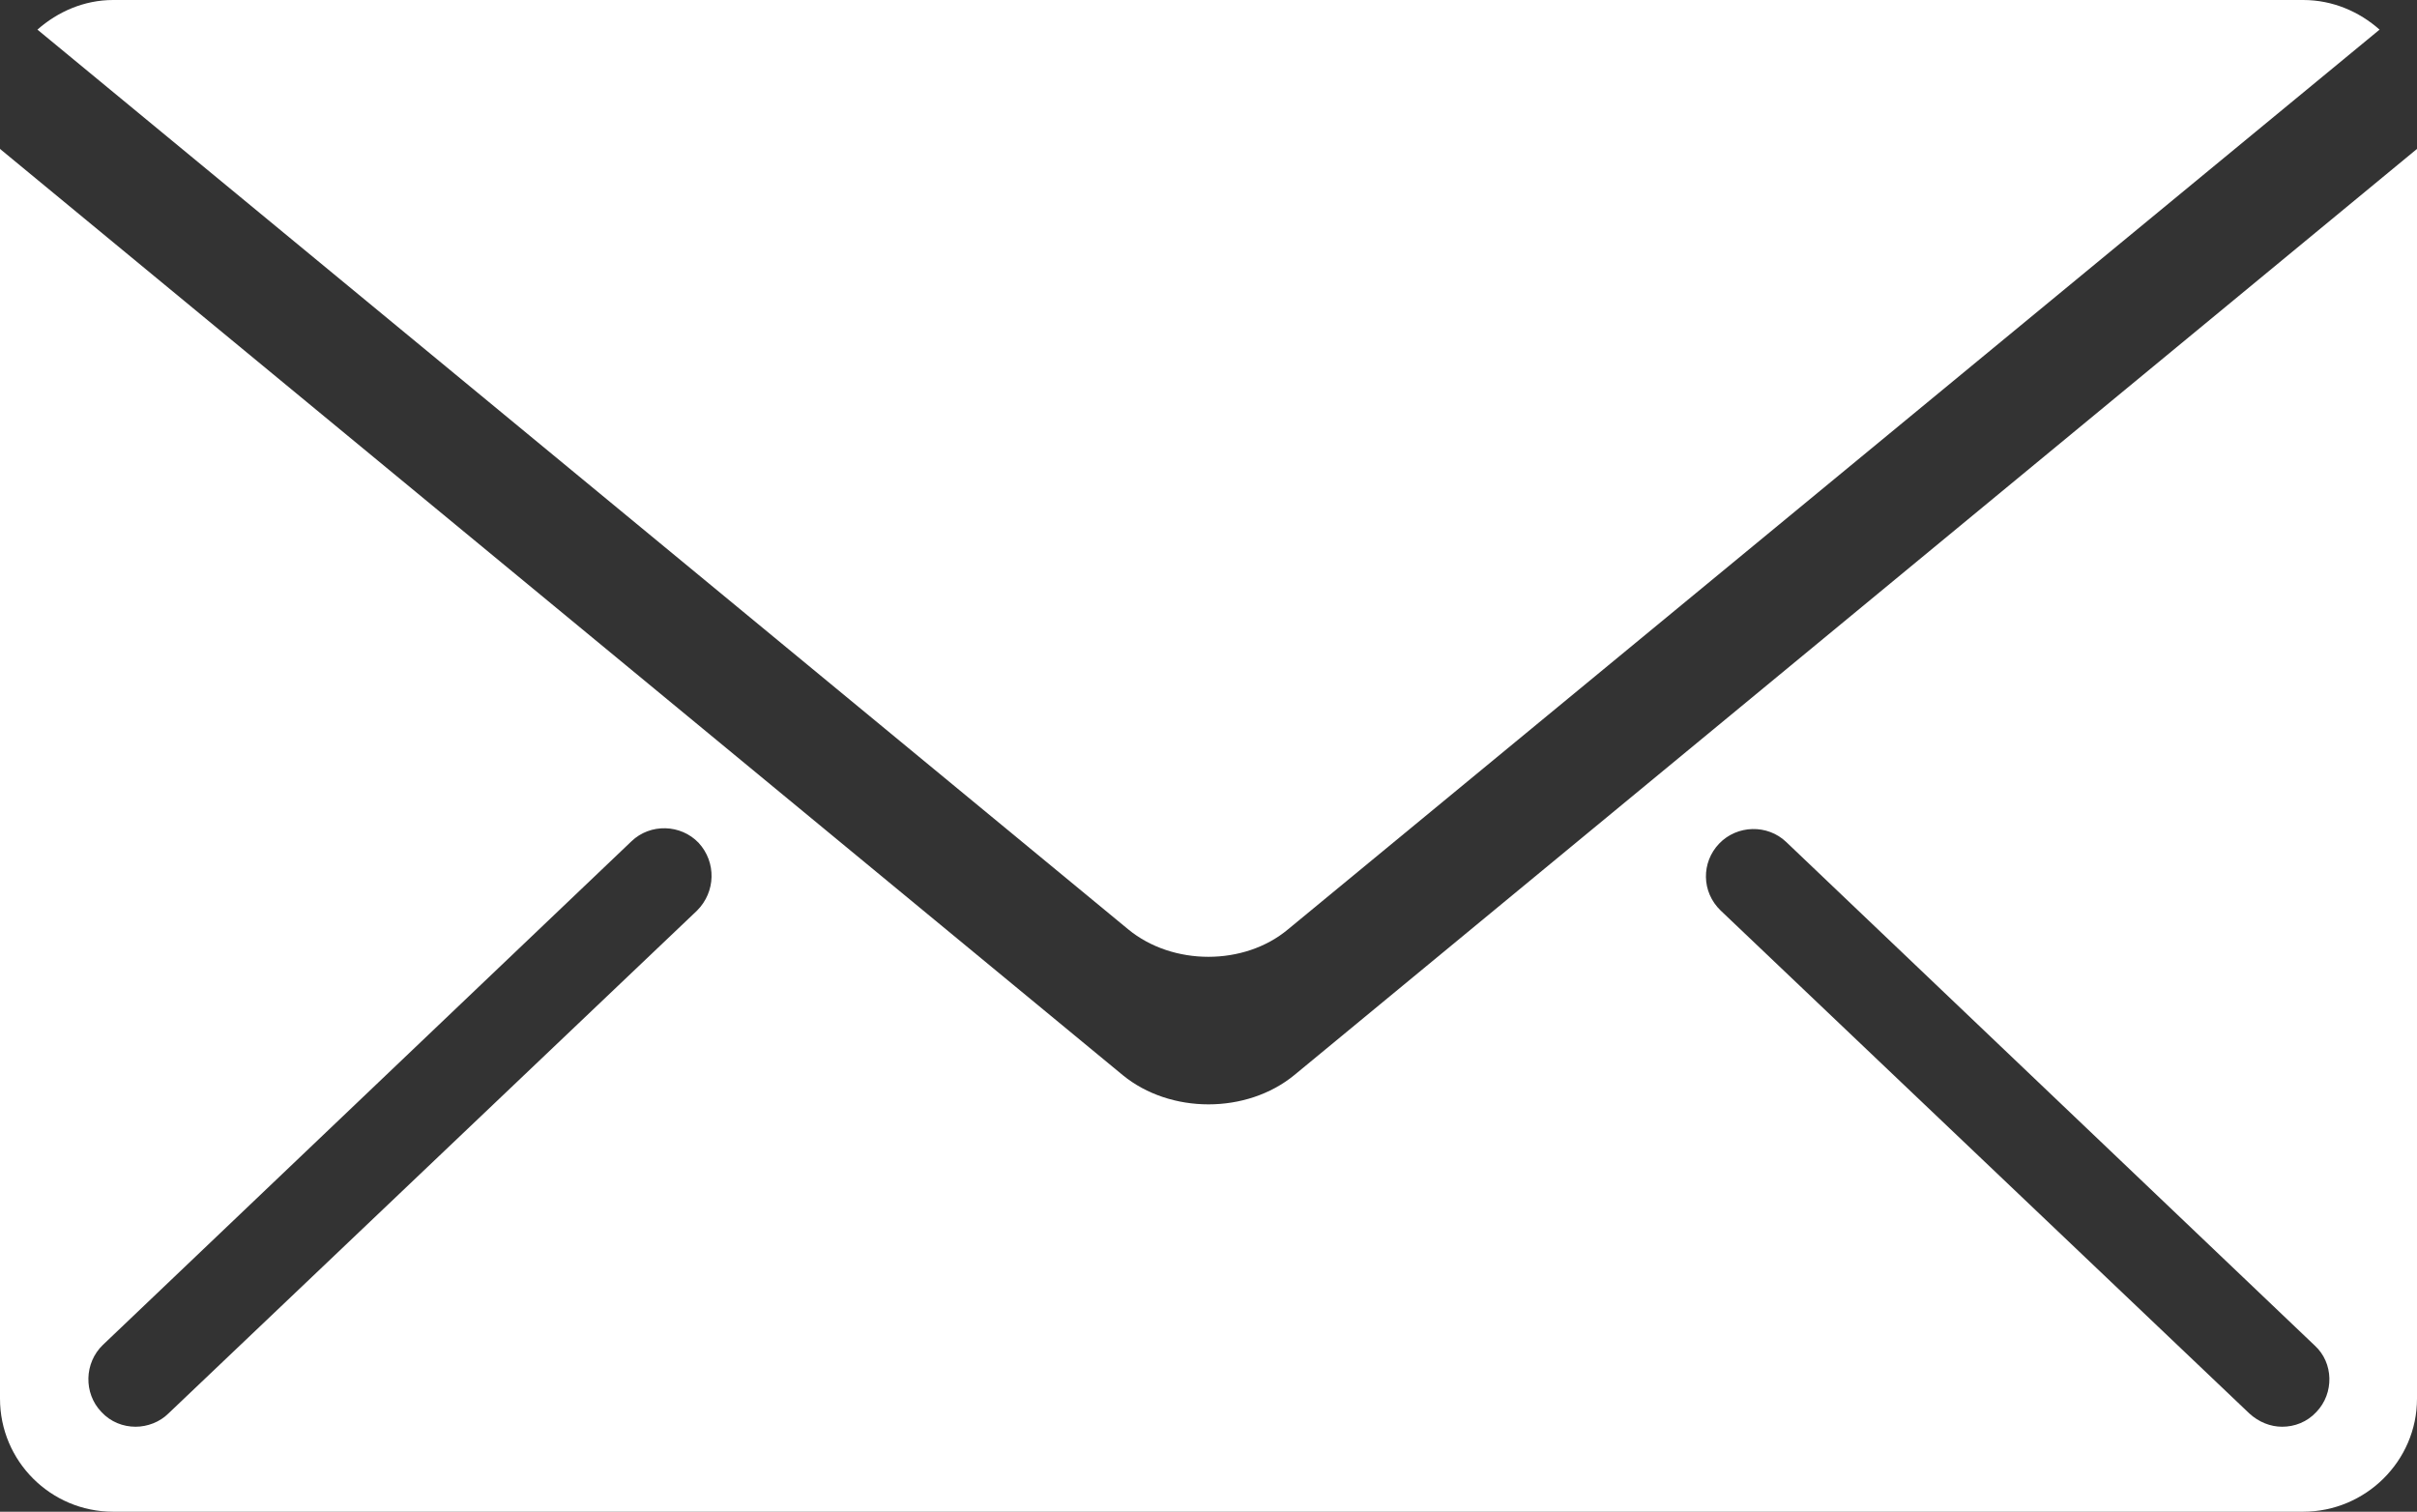
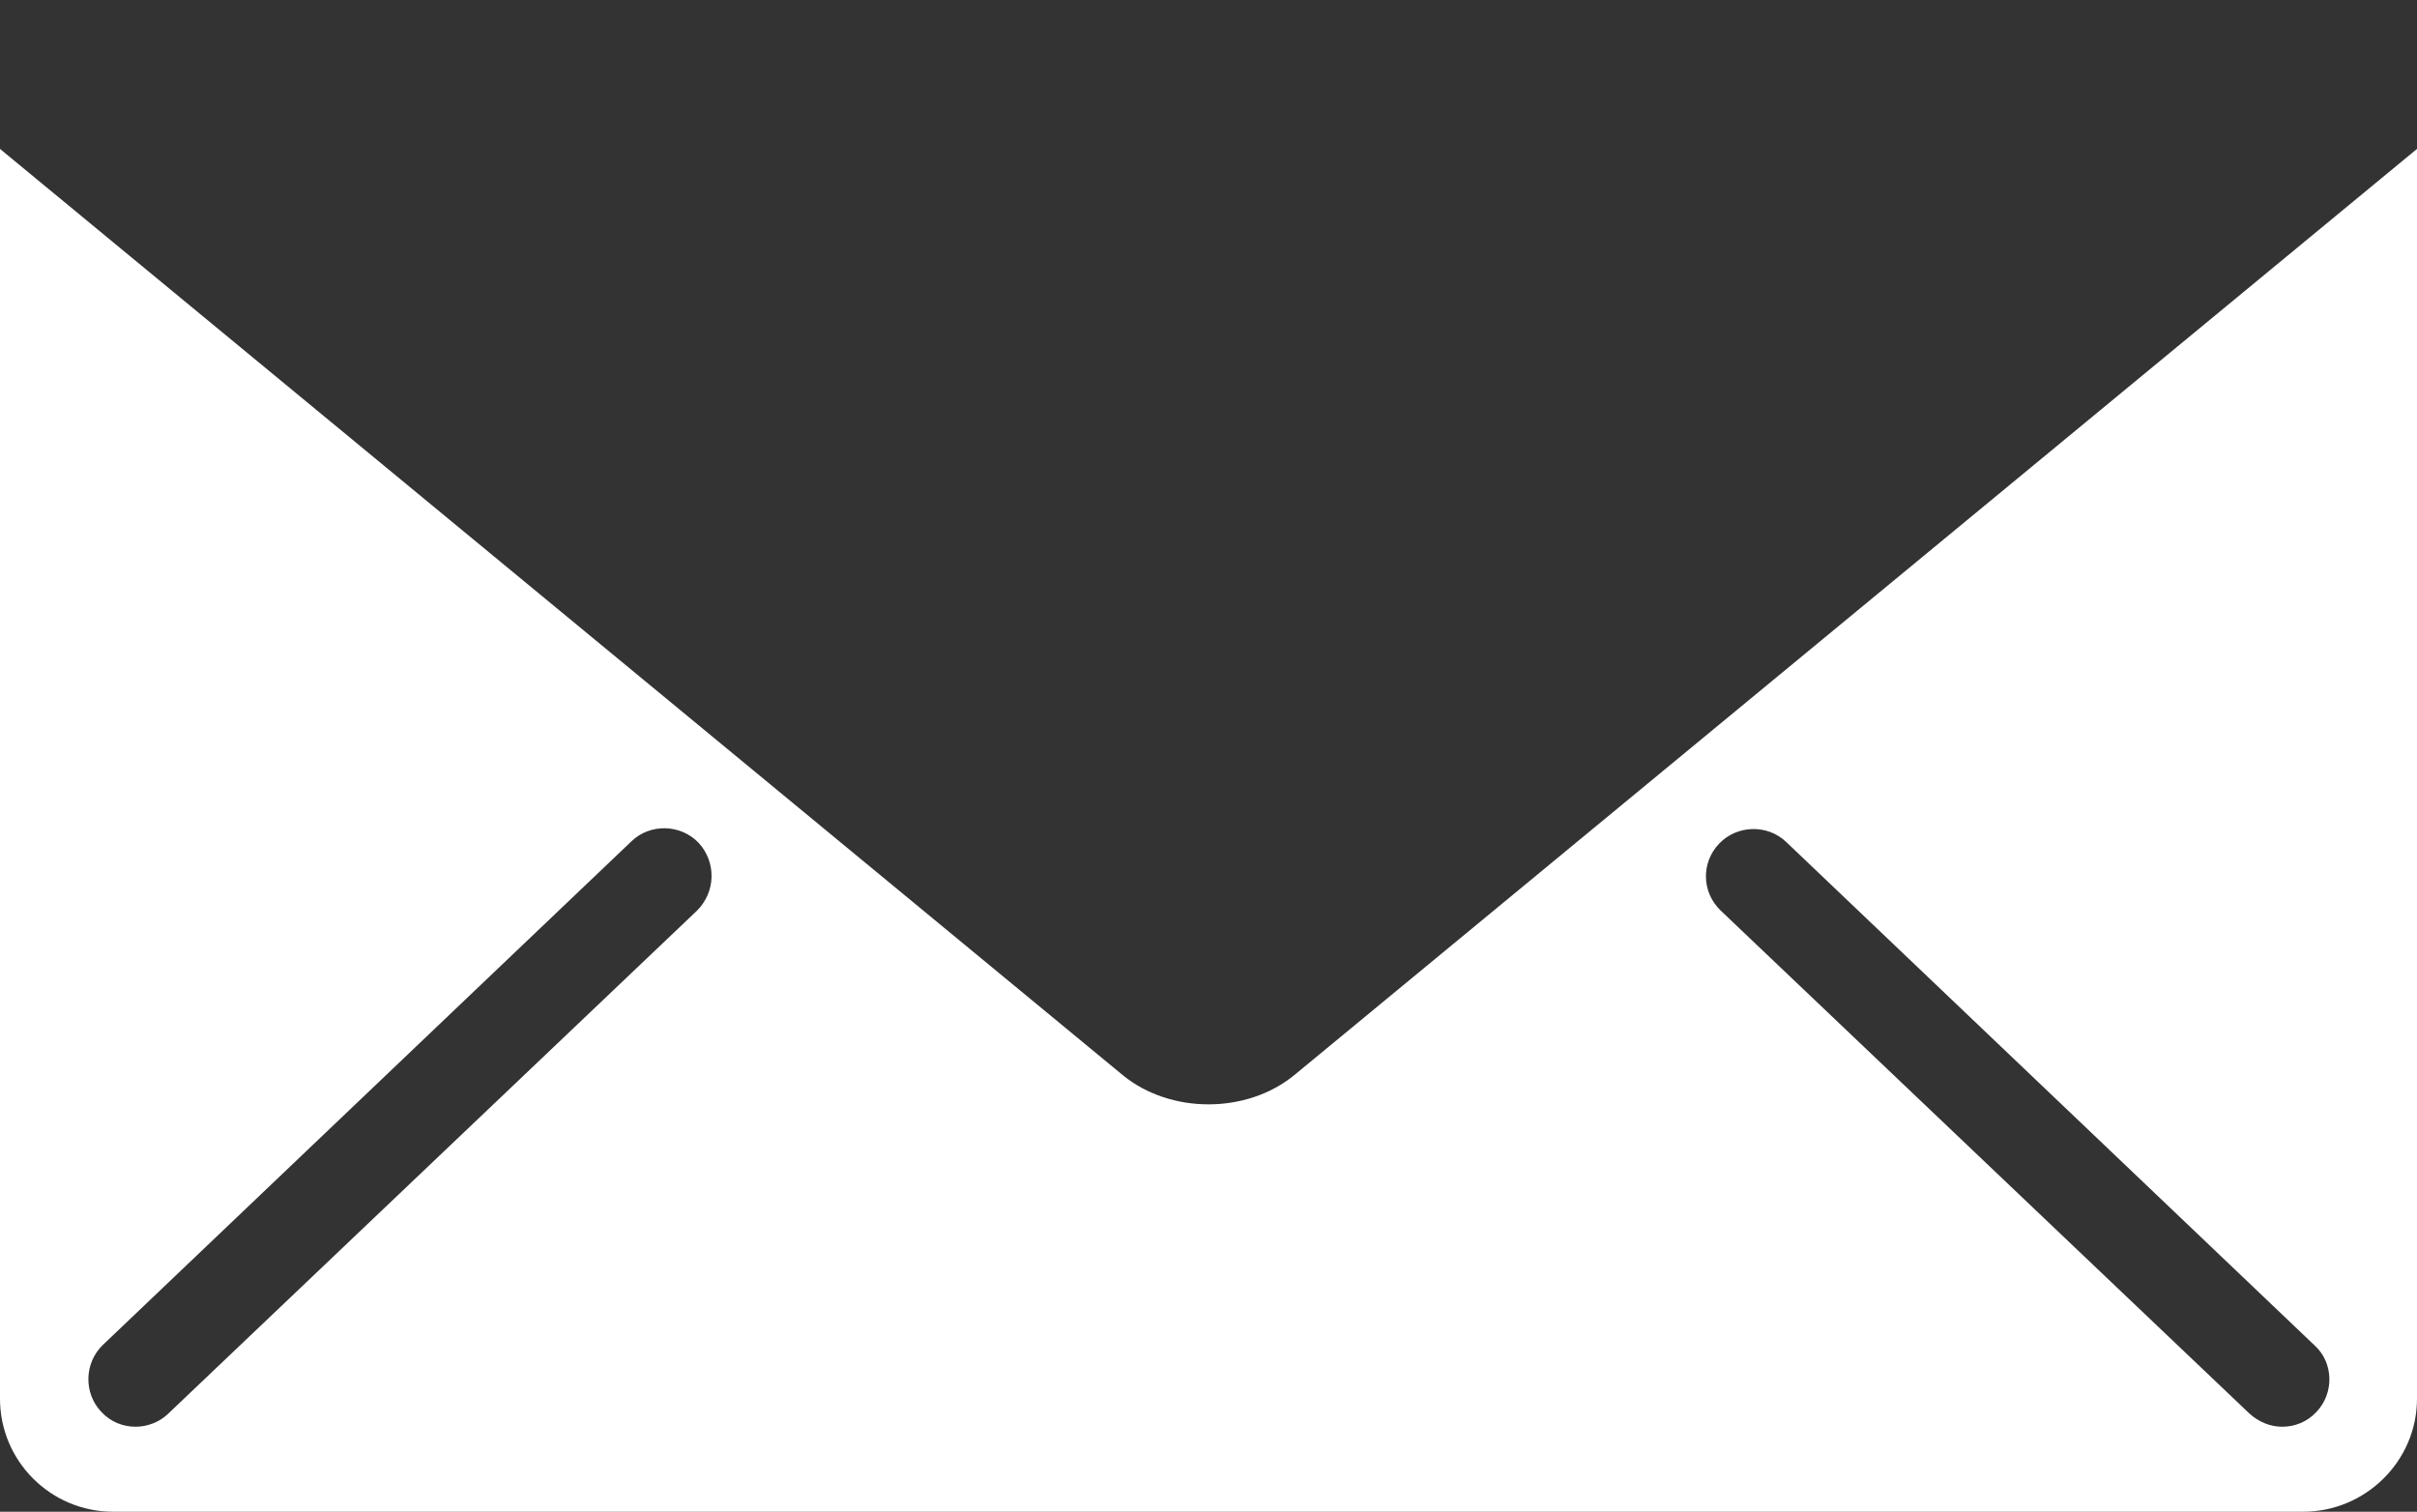
<svg xmlns="http://www.w3.org/2000/svg" version="1.1" id="Layer_1" x="0px" y="0px" viewBox="0 0 31 19.39" style="enable-background:new 0 0 31 19.39;" xml:space="preserve">
  <rect x="0" y="0" width="31" height="19.39" fill="#333333" stroke="none" />
  <style type="text/css">
	.st0{fill:#FFFFFF;}
</style>
  <g>
-     <path class="st0" d="M29.54,0H1.45C1.08,0,0.74,0.15,0.48,0.38l13.99,11.54c0.57,0.47,1.49,0.47,2.05,0L30.52,0.38   C30.26,0.15,29.92,0,29.54,0" />
    <path class="st0" d="M16.6,13.79c-0.61,0.5-1.59,0.5-2.2,0L0,1.91v16.03c0,0.8,0.65,1.45,1.45,1.45h28.09   c0.8,0,1.46-0.65,1.46-1.45V1.91L16.6,13.79z M8.94,11.68l-6.78,6.45c-0.11,0.11-0.27,0.17-0.42,0.17c-0.16,0-0.32-0.06-0.44-0.19   c-0.23-0.24-0.22-0.63,0.02-0.86l6.78-6.46c0.24-0.23,0.63-0.22,0.86,0.02C9.19,11.06,9.18,11.44,8.94,11.68 M29.71,18.11   c-0.12,0.13-0.28,0.19-0.44,0.19c-0.15,0-0.3-0.06-0.42-0.17l-6.78-6.45c-0.25-0.24-0.25-0.62-0.02-0.86   c0.23-0.24,0.62-0.25,0.86-0.02l6.78,6.46C29.93,17.48,29.94,17.87,29.71,18.11" />
  </g>
</svg>